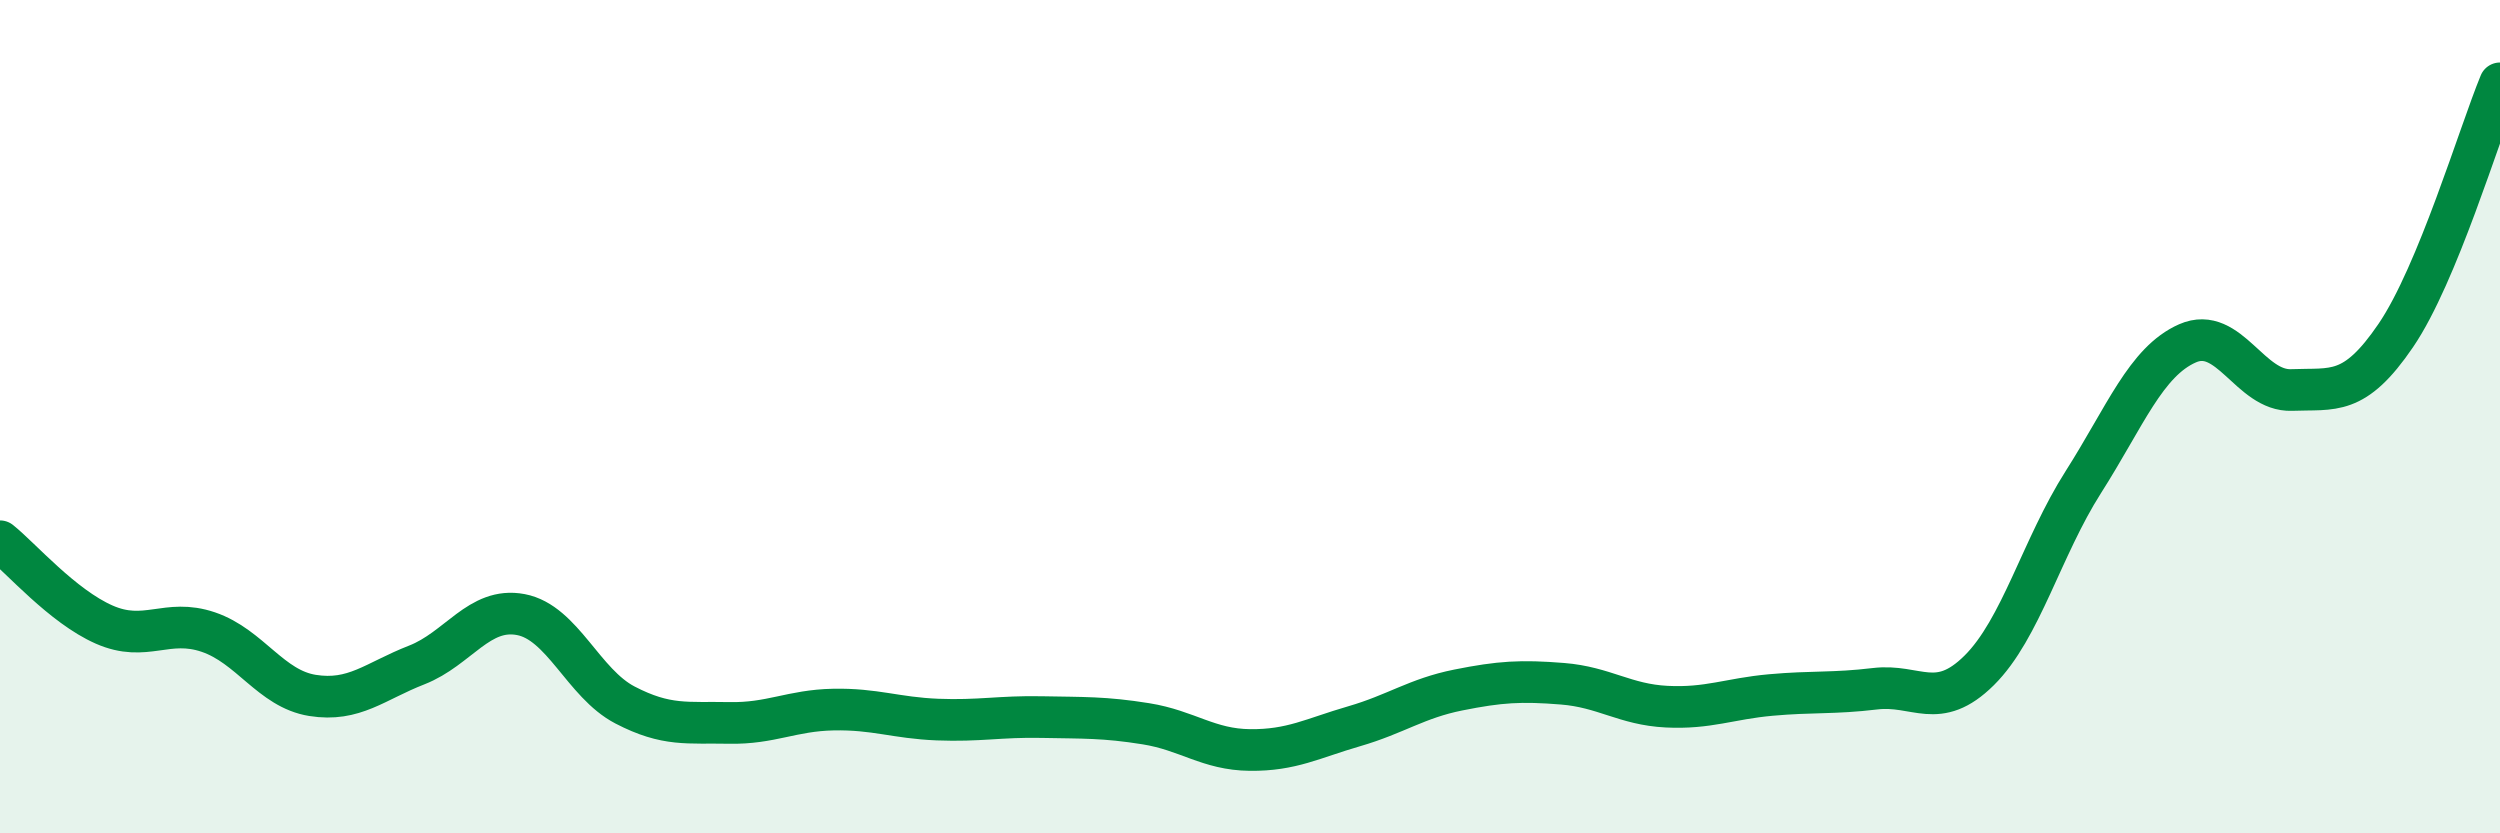
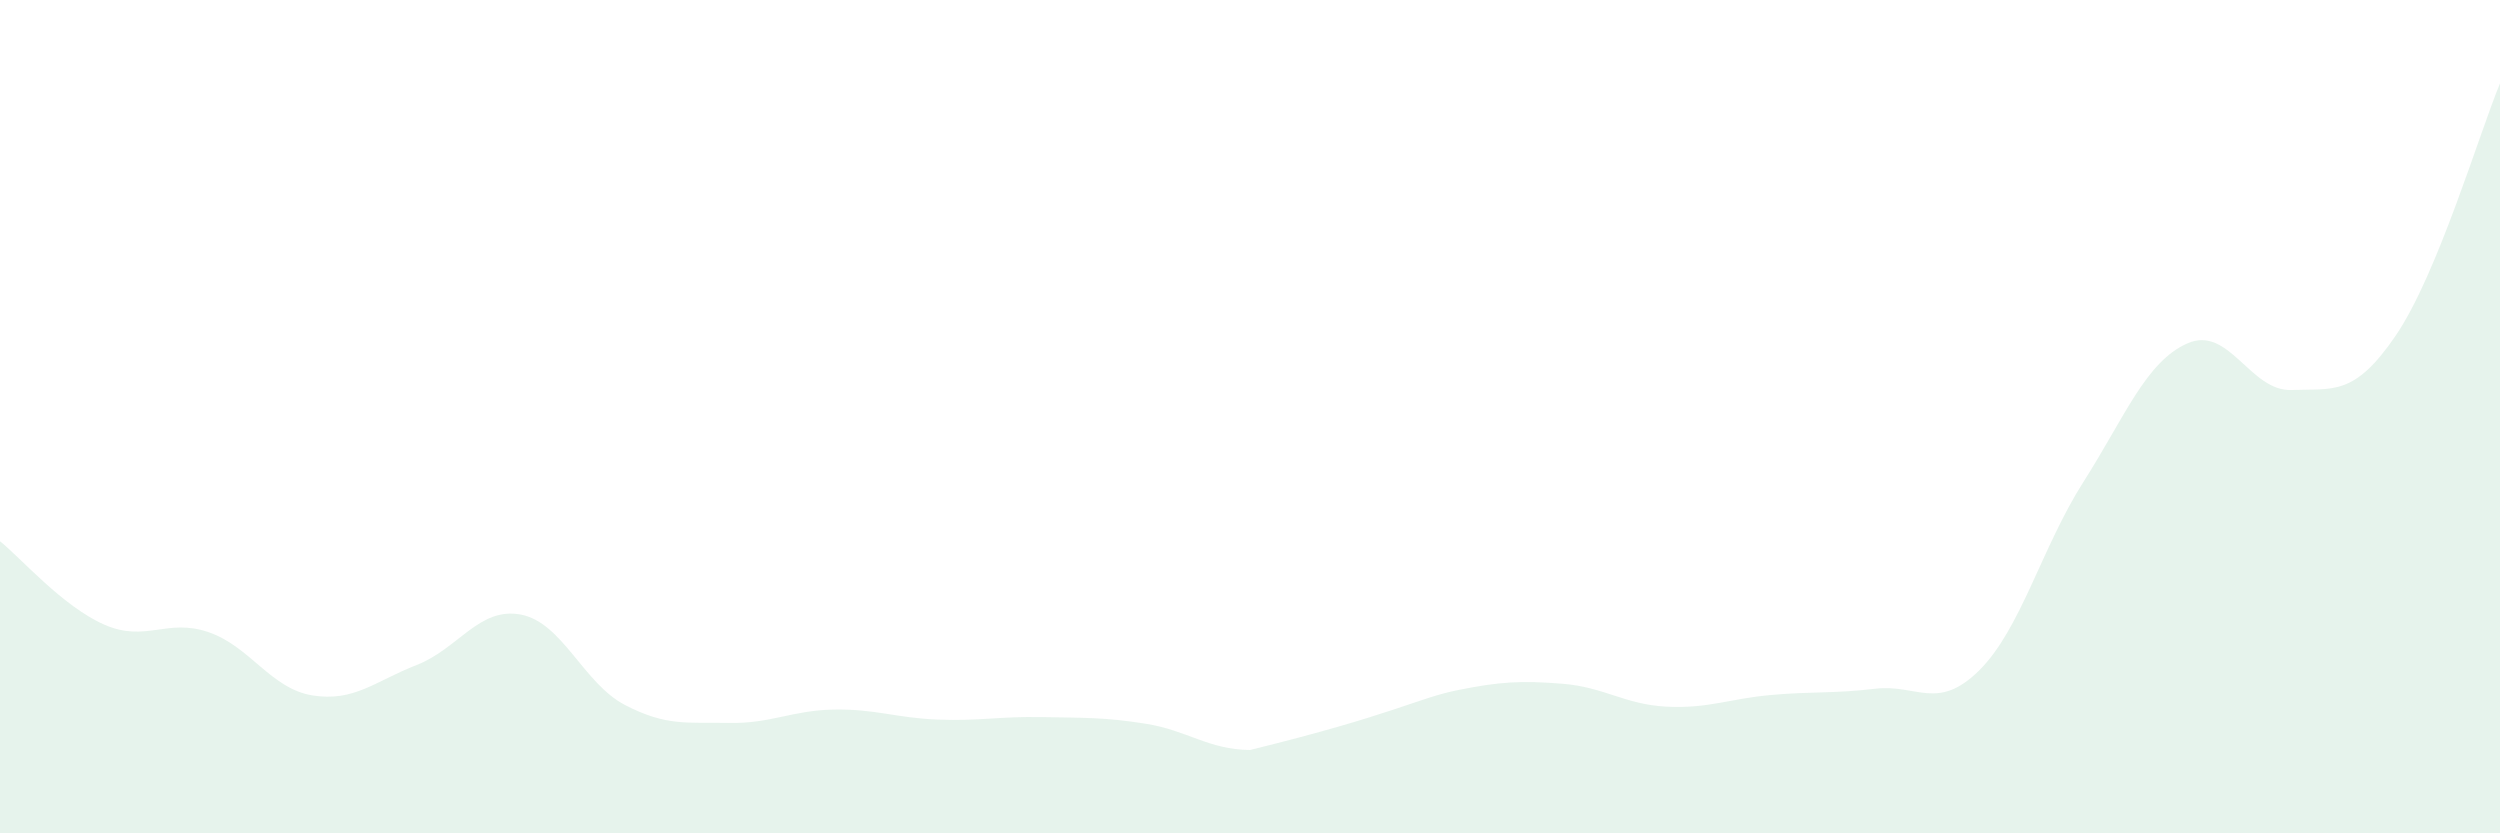
<svg xmlns="http://www.w3.org/2000/svg" width="60" height="20" viewBox="0 0 60 20">
-   <path d="M 0,12.99 C 0.5,13.39 1.5,14.55 2.5,14.99 C 3.5,15.43 4,14.83 5,15.17 C 6,15.51 6.5,16.53 7.5,16.69 C 8.5,16.85 9,16.35 10,15.96 C 11,15.57 11.5,14.56 12.5,14.75 C 13.5,14.94 14,16.4 15,16.92 C 16,17.44 16.5,17.33 17.5,17.35 C 18.5,17.37 19,17.05 20,17.03 C 21,17.01 21.5,17.23 22.5,17.27 C 23.5,17.31 24,17.19 25,17.21 C 26,17.23 26.5,17.21 27.5,17.37 C 28.5,17.53 29,17.99 30,18 C 31,18.01 31.5,17.72 32.5,17.43 C 33.5,17.14 34,16.76 35,16.56 C 36,16.36 36.5,16.33 37.5,16.41 C 38.5,16.49 39,16.91 40,16.96 C 41,17.01 41.5,16.77 42.5,16.68 C 43.5,16.59 44,16.65 45,16.53 C 46,16.41 46.5,17.08 47.5,16.09 C 48.5,15.1 49,13.14 50,11.57 C 51,10 51.5,8.68 52.5,8.24 C 53.5,7.8 54,9.4 55,9.36 C 56,9.32 56.5,9.52 57.5,8.05 C 58.5,6.58 59.5,3.21 60,2L60 20L0 20Z" fill="#008740" opacity="0.1" stroke-linecap="round" stroke-linejoin="round" />
-   <path d="M 0,12.99 C 0.5,13.39 1.5,14.55 2.5,14.99 C 3.5,15.43 4,14.83 5,15.17 C 6,15.51 6.5,16.53 7.5,16.69 C 8.5,16.85 9,16.35 10,15.96 C 11,15.57 11.5,14.56 12.5,14.75 C 13.5,14.94 14,16.4 15,16.92 C 16,17.44 16.5,17.33 17.5,17.35 C 18.5,17.37 19,17.05 20,17.03 C 21,17.01 21.5,17.23 22.5,17.27 C 23.5,17.31 24,17.19 25,17.21 C 26,17.23 26.5,17.21 27.5,17.37 C 28.5,17.53 29,17.99 30,18 C 31,18.01 31.5,17.72 32.5,17.43 C 33.5,17.14 34,16.76 35,16.56 C 36,16.36 36.5,16.33 37.5,16.41 C 38.5,16.49 39,16.91 40,16.96 C 41,17.01 41.5,16.77 42.5,16.68 C 43.5,16.59 44,16.65 45,16.53 C 46,16.41 46.5,17.08 47.5,16.09 C 48.5,15.1 49,13.14 50,11.57 C 51,10 51.5,8.68 52.5,8.24 C 53.5,7.8 54,9.4 55,9.36 C 56,9.32 56.5,9.52 57.5,8.05 C 58.5,6.58 59.5,3.21 60,2" stroke="#008740" stroke-width="1" fill="none" stroke-linecap="round" stroke-linejoin="round" />
+   <path d="M 0,12.99 C 0.5,13.39 1.5,14.55 2.5,14.99 C 3.5,15.43 4,14.83 5,15.17 C 6,15.51 6.5,16.53 7.5,16.69 C 8.5,16.85 9,16.35 10,15.96 C 11,15.57 11.5,14.56 12.5,14.75 C 13.5,14.94 14,16.4 15,16.92 C 16,17.44 16.5,17.33 17.5,17.35 C 18.5,17.37 19,17.05 20,17.03 C 21,17.01 21.5,17.23 22.5,17.27 C 23.5,17.31 24,17.19 25,17.21 C 26,17.23 26.5,17.21 27.5,17.37 C 28.5,17.53 29,17.99 30,18 C 33.5,17.14 34,16.76 35,16.56 C 36,16.36 36.5,16.33 37.5,16.41 C 38.5,16.49 39,16.91 40,16.96 C 41,17.01 41.5,16.77 42.5,16.68 C 43.5,16.59 44,16.65 45,16.53 C 46,16.41 46.5,17.08 47.5,16.09 C 48.5,15.1 49,13.14 50,11.57 C 51,10 51.5,8.68 52.5,8.24 C 53.5,7.8 54,9.4 55,9.36 C 56,9.32 56.5,9.52 57.5,8.05 C 58.5,6.58 59.5,3.21 60,2L60 20L0 20Z" fill="#008740" opacity="0.1" stroke-linecap="round" stroke-linejoin="round" />
</svg>